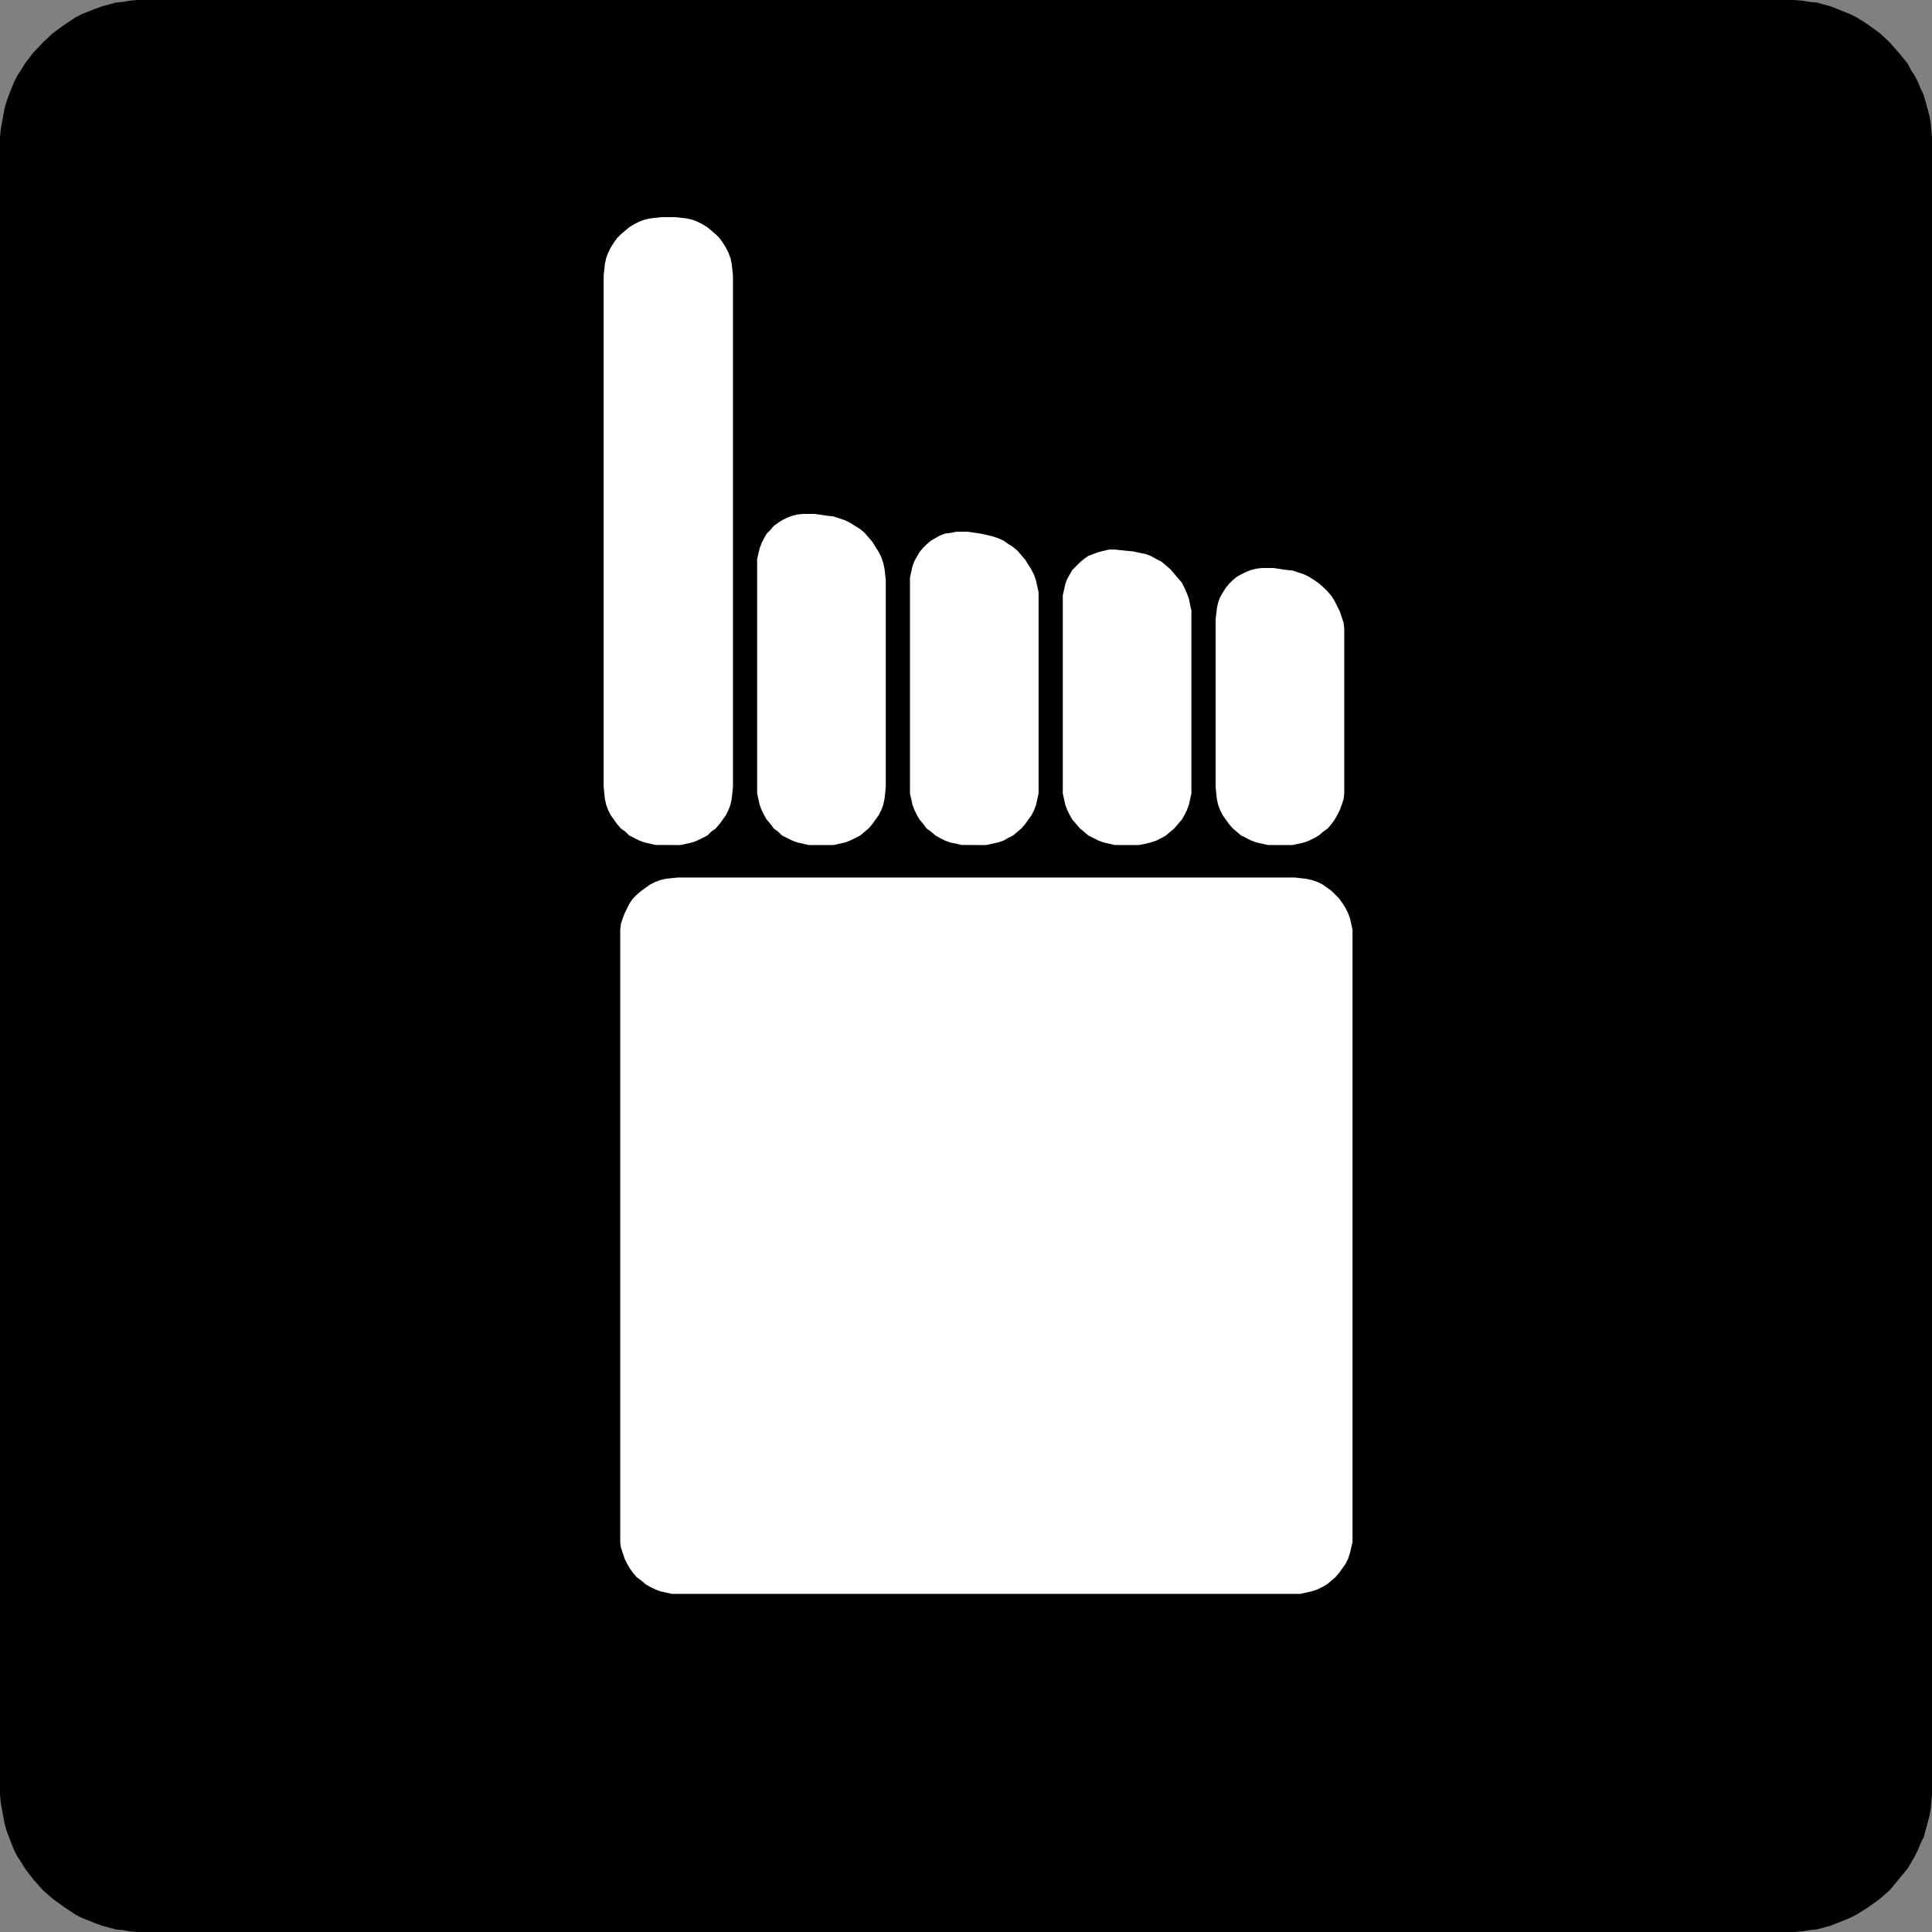
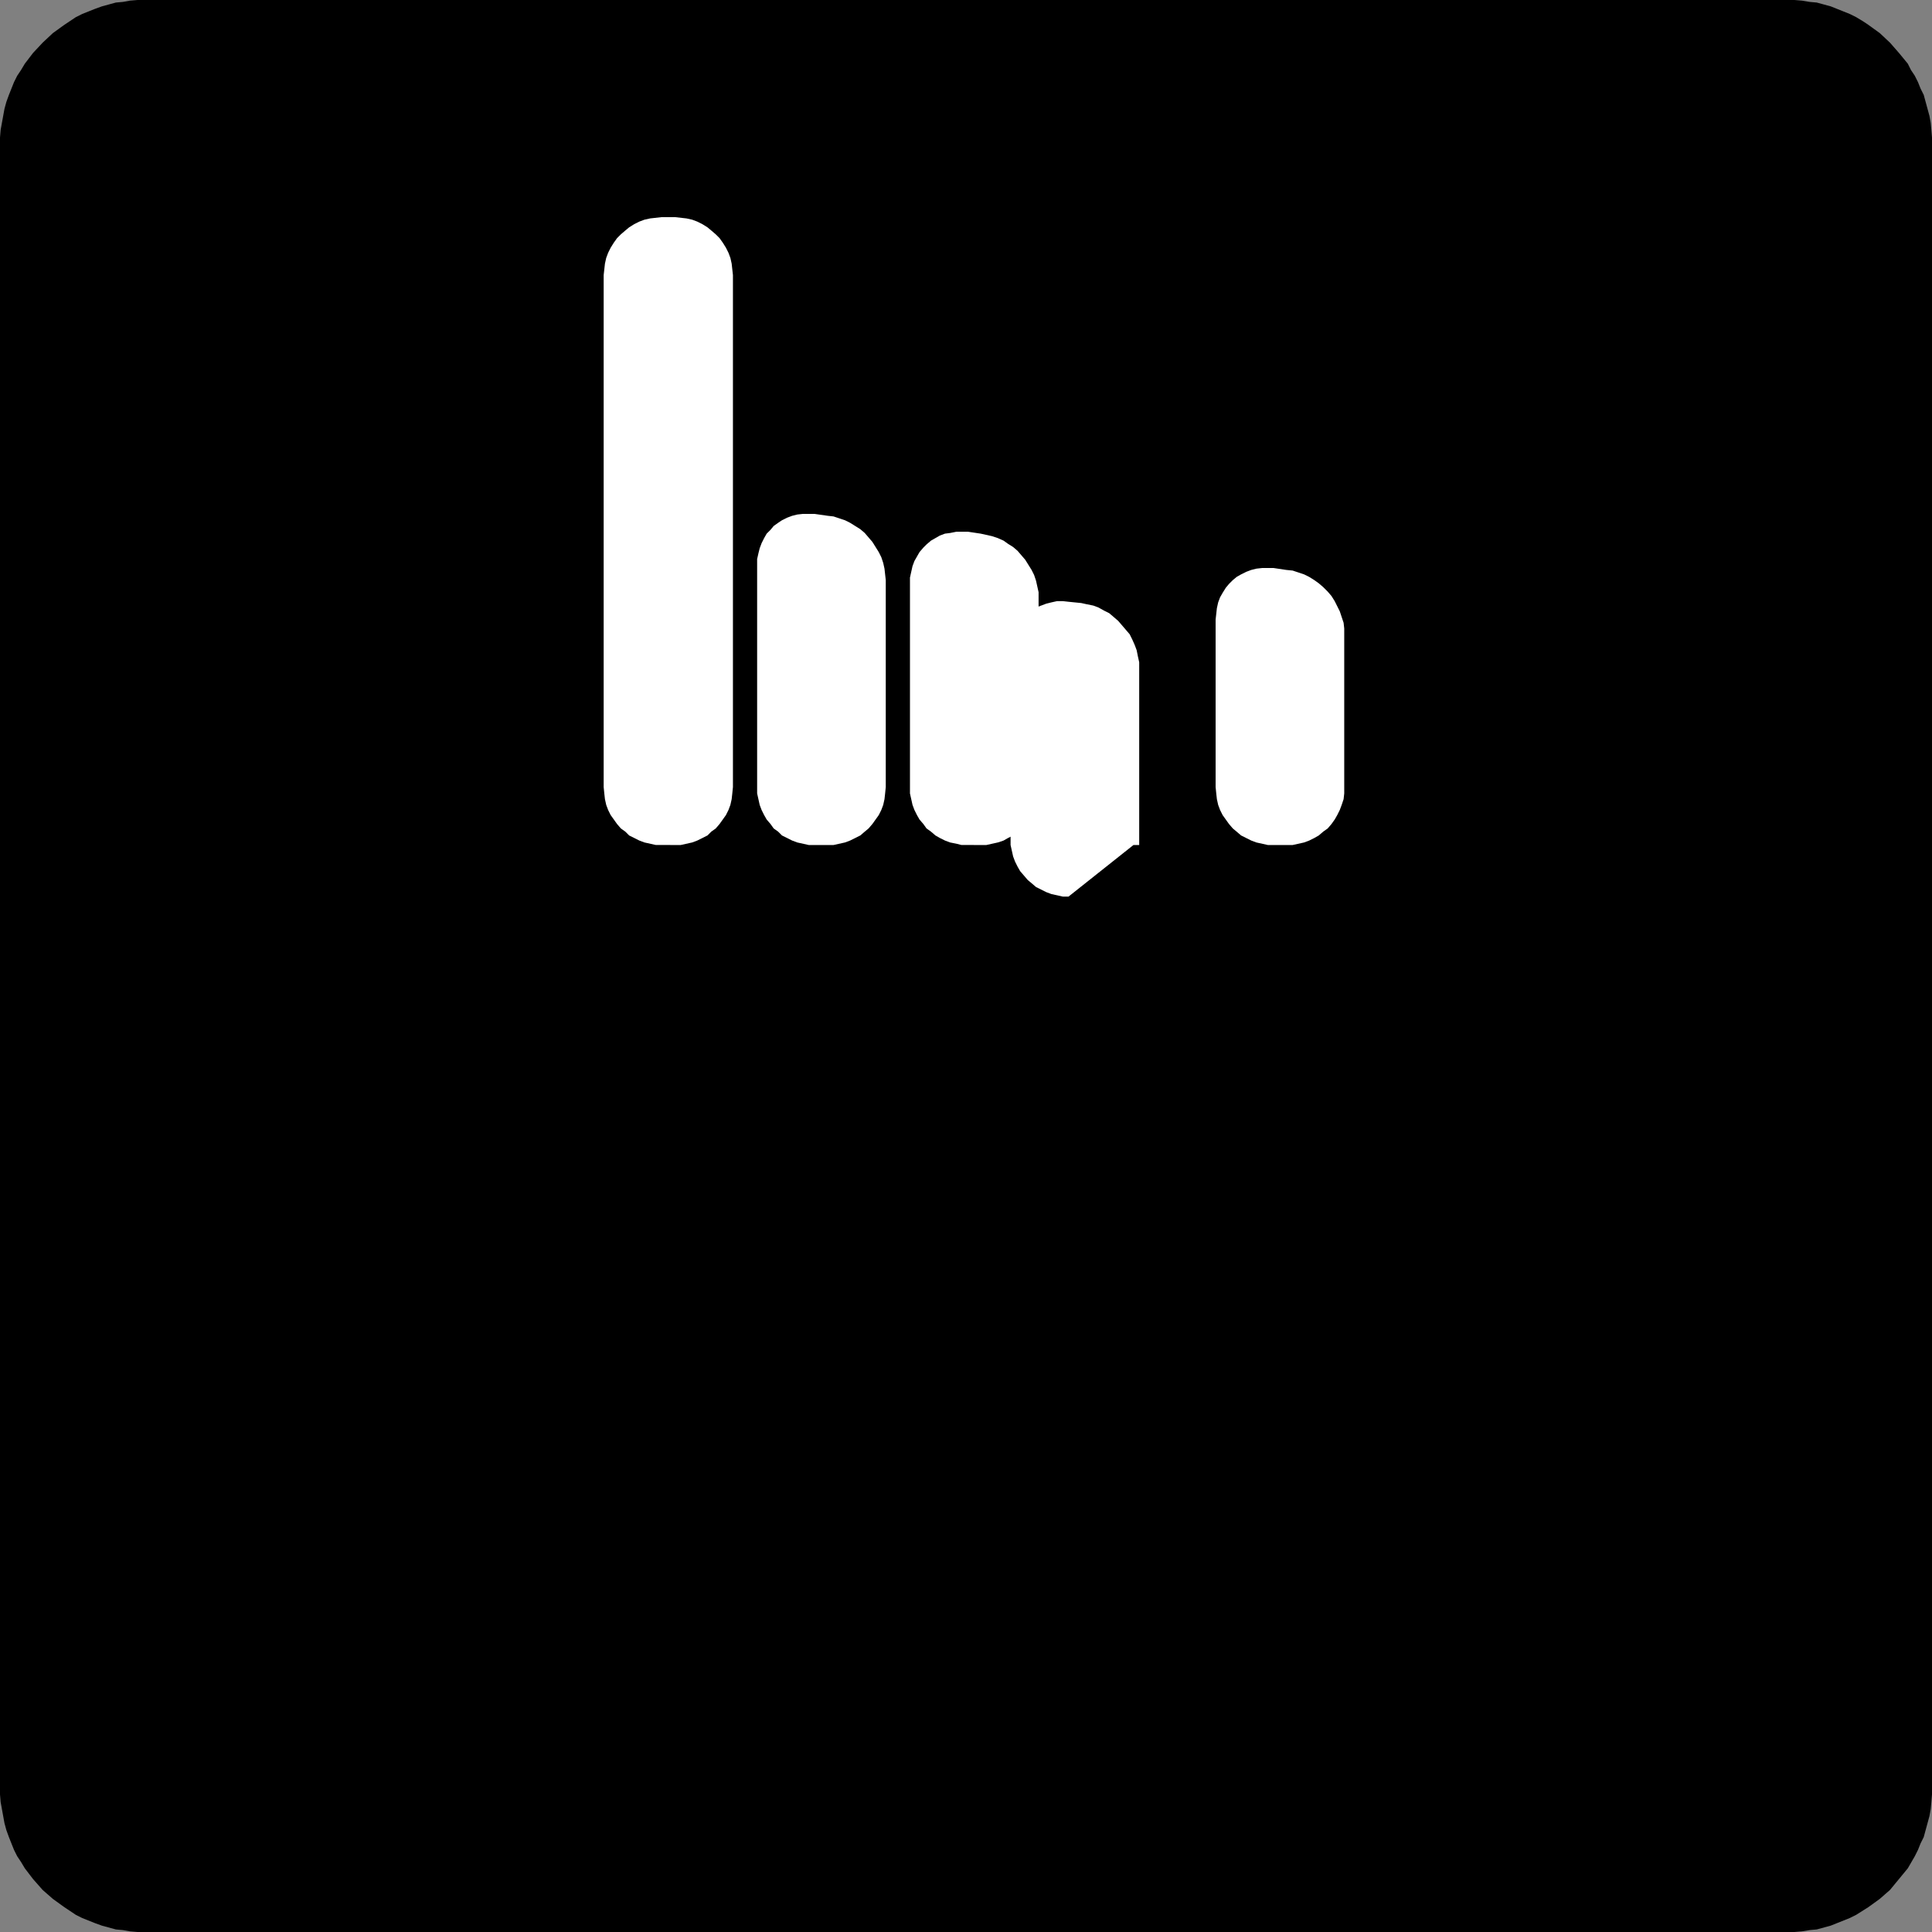
<svg xmlns="http://www.w3.org/2000/svg" xmlns:ns1="http://sodipodi.sourceforge.net/DTD/sodipodi-0.dtd" xmlns:ns2="http://www.inkscape.org/namespaces/inkscape" version="1.0" width="129.724mm" height="129.724mm" id="svg7" ns1:docname="Finger Pointing 095.wmf">
  <rect width="100%" height="100%" fill="#808080" stroke="none" />
  <ns1:namedview id="namedview7" pagecolor="#ffffff" bordercolor="#000000" borderopacity="0.25" ns2:showpageshadow="2" ns2:pageopacity="0.0" ns2:pagecheckerboard="0" ns2:deskcolor="#d1d1d1" ns2:document-units="mm" />
  <defs id="defs1">
    <pattern id="WMFhbasepattern" patternUnits="userSpaceOnUse" width="6" height="6" x="0" y="0" />
  </defs>
  <path style="fill:#000000;fill-opacity:1;fill-rule:evenodd;stroke:none" d="m 453.611,490.294 h 1.778 l 1.939,-0.162 1.939,-0.323 1.778,-0.162 1.778,-0.485 1.778,-0.485 1.616,-0.646 1.616,-0.646 1.616,-0.646 1.616,-0.808 3.07,-1.939 2.909,-2.101 2.586,-2.262 2.262,-2.747 2.262,-2.747 1.778,-3.07 0.808,-1.616 0.646,-1.616 0.808,-1.616 0.485,-1.778 0.485,-1.778 0.485,-1.778 0.323,-1.778 0.162,-1.778 0.162,-1.939 V 453.611 36.683 34.906 l -0.162,-1.939 -0.162,-1.778 -0.323,-1.778 -0.485,-1.778 -0.485,-1.778 -0.485,-1.778 -0.808,-1.616 -0.646,-1.616 -0.808,-1.616 -0.97,-1.454 -0.808,-1.616 -2.262,-2.747 -2.262,-2.586 -2.586,-2.424 -2.909,-2.101 -1.454,-0.97 -1.616,-0.97 -1.616,-0.808 -1.616,-0.646 -1.616,-0.646 -1.616,-0.646 -1.778,-0.485 -1.778,-0.485 -1.778,-0.162 -1.939,-0.323 L 455.388,0 H 453.611 36.845 34.906 L 32.966,0.162 31.189,0.485 29.411,0.646 27.634,1.131 25.856,1.616 24.078,2.262 22.462,2.909 20.846,3.555 19.23,4.363 17.776,5.333 16.322,6.302 13.413,8.403 10.827,10.827 8.403,13.413 6.302,16.16 5.333,17.776 4.363,19.23 3.555,20.846 2.909,22.462 2.262,24.078 1.616,25.856 1.131,27.634 0.808,29.411 0.485,31.189 0.162,32.966 0,34.906 v 1.778 416.928 1.778 l 0.162,1.939 0.323,1.778 0.323,1.778 0.323,1.778 0.485,1.778 0.646,1.778 0.646,1.616 0.646,1.616 0.808,1.616 0.97,1.454 0.97,1.616 2.101,2.747 2.424,2.747 2.586,2.262 2.909,2.101 1.454,0.97 1.454,0.97 1.616,0.808 1.616,0.646 1.616,0.646 1.778,0.646 1.778,0.485 1.778,0.485 1.778,0.162 1.778,0.323 1.939,0.162 h 1.939 z" id="path1" />
  <path style="fill:#ffffff;fill-opacity:1;fill-rule:evenodd;stroke:none" d="m 171.296,214.443 h 1.454 l 1.454,-0.323 1.454,-0.323 1.293,-0.485 1.293,-0.646 1.293,-0.646 0.97,-0.97 1.131,-0.808 0.97,-1.131 0.808,-1.131 0.808,-1.131 0.646,-1.293 0.485,-1.293 0.323,-1.454 0.162,-1.454 0.162,-1.616 V 69.811 l -0.162,-1.454 -0.162,-1.454 -0.323,-1.454 -0.485,-1.293 -0.646,-1.293 -0.808,-1.293 -0.808,-1.131 -0.97,-0.97 -1.131,-0.97 -0.97,-0.808 -1.293,-0.808 -1.293,-0.646 -1.293,-0.485 -1.454,-0.323 -1.454,-0.162 -1.454,-0.162 h -3.394 l -1.454,0.162 -1.454,0.162 -1.454,0.323 -1.293,0.485 -1.293,0.646 -1.293,0.808 -0.97,0.808 -1.131,0.97 -0.97,0.97 -0.808,1.131 -0.808,1.293 -0.646,1.293 -0.485,1.293 -0.323,1.454 -0.162,1.454 -0.162,1.454 V 199.737 l 0.162,1.616 0.162,1.454 0.323,1.454 0.485,1.293 0.646,1.293 0.808,1.131 0.808,1.131 0.97,1.131 1.131,0.808 0.97,0.97 1.293,0.646 1.293,0.646 1.293,0.485 1.454,0.323 1.454,0.323 h 1.454 z" id="path2" />
-   <path style="fill:#ffffff;fill-opacity:1;fill-rule:evenodd;stroke:none" d="m 328.532,404.484 h 1.454 l 1.454,-0.323 1.454,-0.323 1.454,-0.485 1.293,-0.646 1.131,-0.646 1.131,-0.97 0.97,-0.808 0.97,-1.131 0.808,-1.131 0.808,-1.131 0.646,-1.293 0.485,-1.454 0.323,-1.454 0.323,-1.293 v -1.616 -152.389 -1.454 l -0.323,-1.454 -0.323,-1.454 -0.485,-1.293 -0.646,-1.293 -0.808,-1.293 -0.808,-1.131 -0.97,-0.97 -0.97,-0.97 -1.131,-0.808 -1.131,-0.808 -1.293,-0.646 -1.454,-0.485 -1.454,-0.323 -1.454,-0.162 -1.454,-0.162 H 172.104 l -1.616,0.162 -1.454,0.162 -1.454,0.323 -1.293,0.485 -1.293,0.646 -1.131,0.808 -1.131,0.808 -1.131,0.97 -0.97,0.97 -0.808,1.131 -0.646,1.293 -0.646,1.293 -0.485,1.293 -0.485,1.454 -0.162,1.454 v 1.454 152.389 1.616 l 0.162,1.293 0.485,1.454 0.485,1.454 0.646,1.293 0.646,1.131 0.808,1.131 0.97,1.131 1.131,0.808 1.131,0.97 1.131,0.646 1.293,0.646 1.293,0.485 1.454,0.323 1.454,0.323 h 1.616 z" id="path3" />
  <path style="fill:#ffffff;fill-opacity:1;fill-rule:evenodd;stroke:none" d="m 210.08,214.443 h 1.454 l 1.454,-0.323 1.454,-0.323 1.293,-0.485 1.293,-0.646 1.293,-0.646 1.131,-0.97 0.97,-0.808 0.97,-1.131 0.808,-1.131 0.808,-1.131 0.646,-1.293 0.485,-1.293 0.323,-1.454 0.162,-1.454 0.162,-1.616 v -52.52 l -0.162,-1.454 -0.162,-1.454 -0.323,-1.454 -0.485,-1.454 -0.646,-1.293 -0.808,-1.293 -0.808,-1.293 -0.97,-1.131 -0.97,-1.131 -1.131,-0.97 -1.293,-0.808 -1.293,-0.808 -1.293,-0.646 -1.454,-0.485 -1.454,-0.485 -1.454,-0.162 -3.394,-0.485 h -1.454 -1.454 l -1.454,0.162 -1.293,0.323 -1.293,0.485 -1.293,0.646 -0.97,0.646 -1.131,0.808 -0.808,0.97 -0.97,0.97 -0.646,1.131 -0.646,1.293 -0.485,1.293 -0.323,1.293 -0.323,1.454 v 1.454 56.398 1.616 l 0.323,1.454 0.323,1.454 0.485,1.293 0.646,1.293 0.646,1.131 0.97,1.131 0.808,1.131 1.131,0.808 0.97,0.97 1.293,0.646 1.293,0.646 1.293,0.485 1.454,0.323 1.454,0.323 h 1.454 z" id="path4" />
  <path style="fill:#ffffff;fill-opacity:1;fill-rule:evenodd;stroke:none" d="m 248.864,214.443 h 1.454 l 1.454,-0.323 1.454,-0.323 1.454,-0.485 1.131,-0.646 1.293,-0.646 1.131,-0.97 0.97,-0.808 0.97,-1.131 0.808,-1.131 0.808,-1.131 0.646,-1.293 0.485,-1.293 0.323,-1.454 0.323,-1.454 v -1.616 -47.834 -1.616 l -0.323,-1.454 -0.323,-1.454 -0.485,-1.454 -0.646,-1.293 -0.808,-1.293 -0.808,-1.293 -0.97,-1.131 -0.97,-1.131 -1.131,-0.97 -1.293,-0.808 -1.131,-0.808 -1.454,-0.646 -1.454,-0.485 -1.454,-0.323 -1.454,-0.323 -3.232,-0.485 h -1.616 -1.293 l -1.616,0.323 -1.293,0.162 -1.293,0.485 -1.131,0.646 -1.131,0.646 -1.131,0.97 -0.808,0.808 -0.97,1.131 -0.646,1.131 -0.646,1.131 -0.485,1.293 -0.323,1.454 -0.323,1.454 v 1.454 51.712 1.616 l 0.323,1.454 0.323,1.454 0.485,1.293 0.646,1.293 0.646,1.131 0.97,1.131 0.808,1.131 1.131,0.808 1.131,0.97 1.131,0.646 1.293,0.646 1.293,0.485 1.616,0.323 1.293,0.323 h 1.616 z" id="path5" />
-   <path style="fill:#ffffff;fill-opacity:1;fill-rule:evenodd;stroke:none" d="m 287.648,214.443 h 1.454 l 1.616,-0.323 1.293,-0.323 1.454,-0.485 1.293,-0.646 1.131,-0.646 1.131,-0.97 0.97,-0.808 0.97,-1.131 0.97,-1.131 0.646,-1.131 0.646,-1.293 0.485,-1.293 0.323,-1.454 0.323,-1.454 v -1.616 -43.309 -1.454 l -0.323,-1.454 -0.323,-1.616 -0.485,-1.293 -0.646,-1.454 -0.646,-1.293 -0.97,-1.131 -0.97,-1.131 -0.97,-1.131 -1.131,-0.97 -1.131,-0.97 -1.293,-0.646 -1.454,-0.808 -1.293,-0.485 -1.616,-0.323 -1.454,-0.323 -3.232,-0.323 -1.454,-0.162 h -1.454 l -1.454,0.323 -1.293,0.323 -1.293,0.485 -1.293,0.485 -1.131,0.808 -0.97,0.808 -0.97,0.97 -0.97,0.97 -0.646,1.131 -0.646,1.131 -0.485,1.293 -0.323,1.454 -0.323,1.454 v 1.454 47.187 1.616 l 0.323,1.454 0.323,1.454 0.485,1.293 0.646,1.293 0.646,1.131 0.97,1.131 0.97,1.131 0.97,0.808 1.131,0.97 1.293,0.646 1.293,0.646 1.293,0.485 1.454,0.323 1.454,0.323 h 1.454 z" id="path6" />
+   <path style="fill:#ffffff;fill-opacity:1;fill-rule:evenodd;stroke:none" d="m 287.648,214.443 h 1.454 v -1.616 -43.309 -1.454 l -0.323,-1.454 -0.323,-1.616 -0.485,-1.293 -0.646,-1.454 -0.646,-1.293 -0.97,-1.131 -0.97,-1.131 -0.97,-1.131 -1.131,-0.97 -1.131,-0.97 -1.293,-0.646 -1.454,-0.808 -1.293,-0.485 -1.616,-0.323 -1.454,-0.323 -3.232,-0.323 -1.454,-0.162 h -1.454 l -1.454,0.323 -1.293,0.323 -1.293,0.485 -1.293,0.485 -1.131,0.808 -0.97,0.808 -0.97,0.97 -0.97,0.97 -0.646,1.131 -0.646,1.131 -0.485,1.293 -0.323,1.454 -0.323,1.454 v 1.454 47.187 1.616 l 0.323,1.454 0.323,1.454 0.485,1.293 0.646,1.293 0.646,1.131 0.97,1.131 0.97,1.131 0.97,0.808 1.131,0.97 1.293,0.646 1.293,0.646 1.293,0.485 1.454,0.323 1.454,0.323 h 1.454 z" id="path6" />
  <path style="fill:#ffffff;fill-opacity:1;fill-rule:evenodd;stroke:none" d="m 326.432,214.443 h 1.616 l 1.454,-0.323 1.454,-0.323 1.293,-0.485 1.293,-0.646 1.131,-0.646 1.131,-0.97 1.131,-0.808 0.97,-1.131 0.808,-1.131 0.646,-1.131 0.646,-1.293 0.485,-1.293 0.485,-1.454 0.162,-1.454 v -1.616 -38.622 -1.616 l -0.162,-1.454 -0.485,-1.454 -0.485,-1.454 -0.646,-1.293 -0.646,-1.293 -0.808,-1.293 -0.97,-1.131 -1.131,-1.131 -1.131,-0.97 -1.131,-0.808 -1.293,-0.808 -1.293,-0.646 -1.454,-0.485 -1.454,-0.485 -1.616,-0.162 -3.232,-0.485 h -1.454 -1.454 l -1.454,0.162 -1.293,0.323 -1.293,0.485 -1.293,0.646 -1.131,0.646 -0.97,0.808 -0.97,0.97 -0.808,0.97 -0.808,1.293 -0.646,1.131 -0.485,1.293 -0.323,1.454 -0.162,1.454 -0.162,1.454 v 42.501 l 0.162,1.616 0.162,1.454 0.323,1.454 0.485,1.293 0.646,1.293 0.808,1.131 0.808,1.131 0.97,1.131 0.97,0.808 1.131,0.97 1.293,0.646 1.293,0.646 1.293,0.485 1.454,0.323 1.454,0.323 h 1.454 z" id="path7" />
</svg>